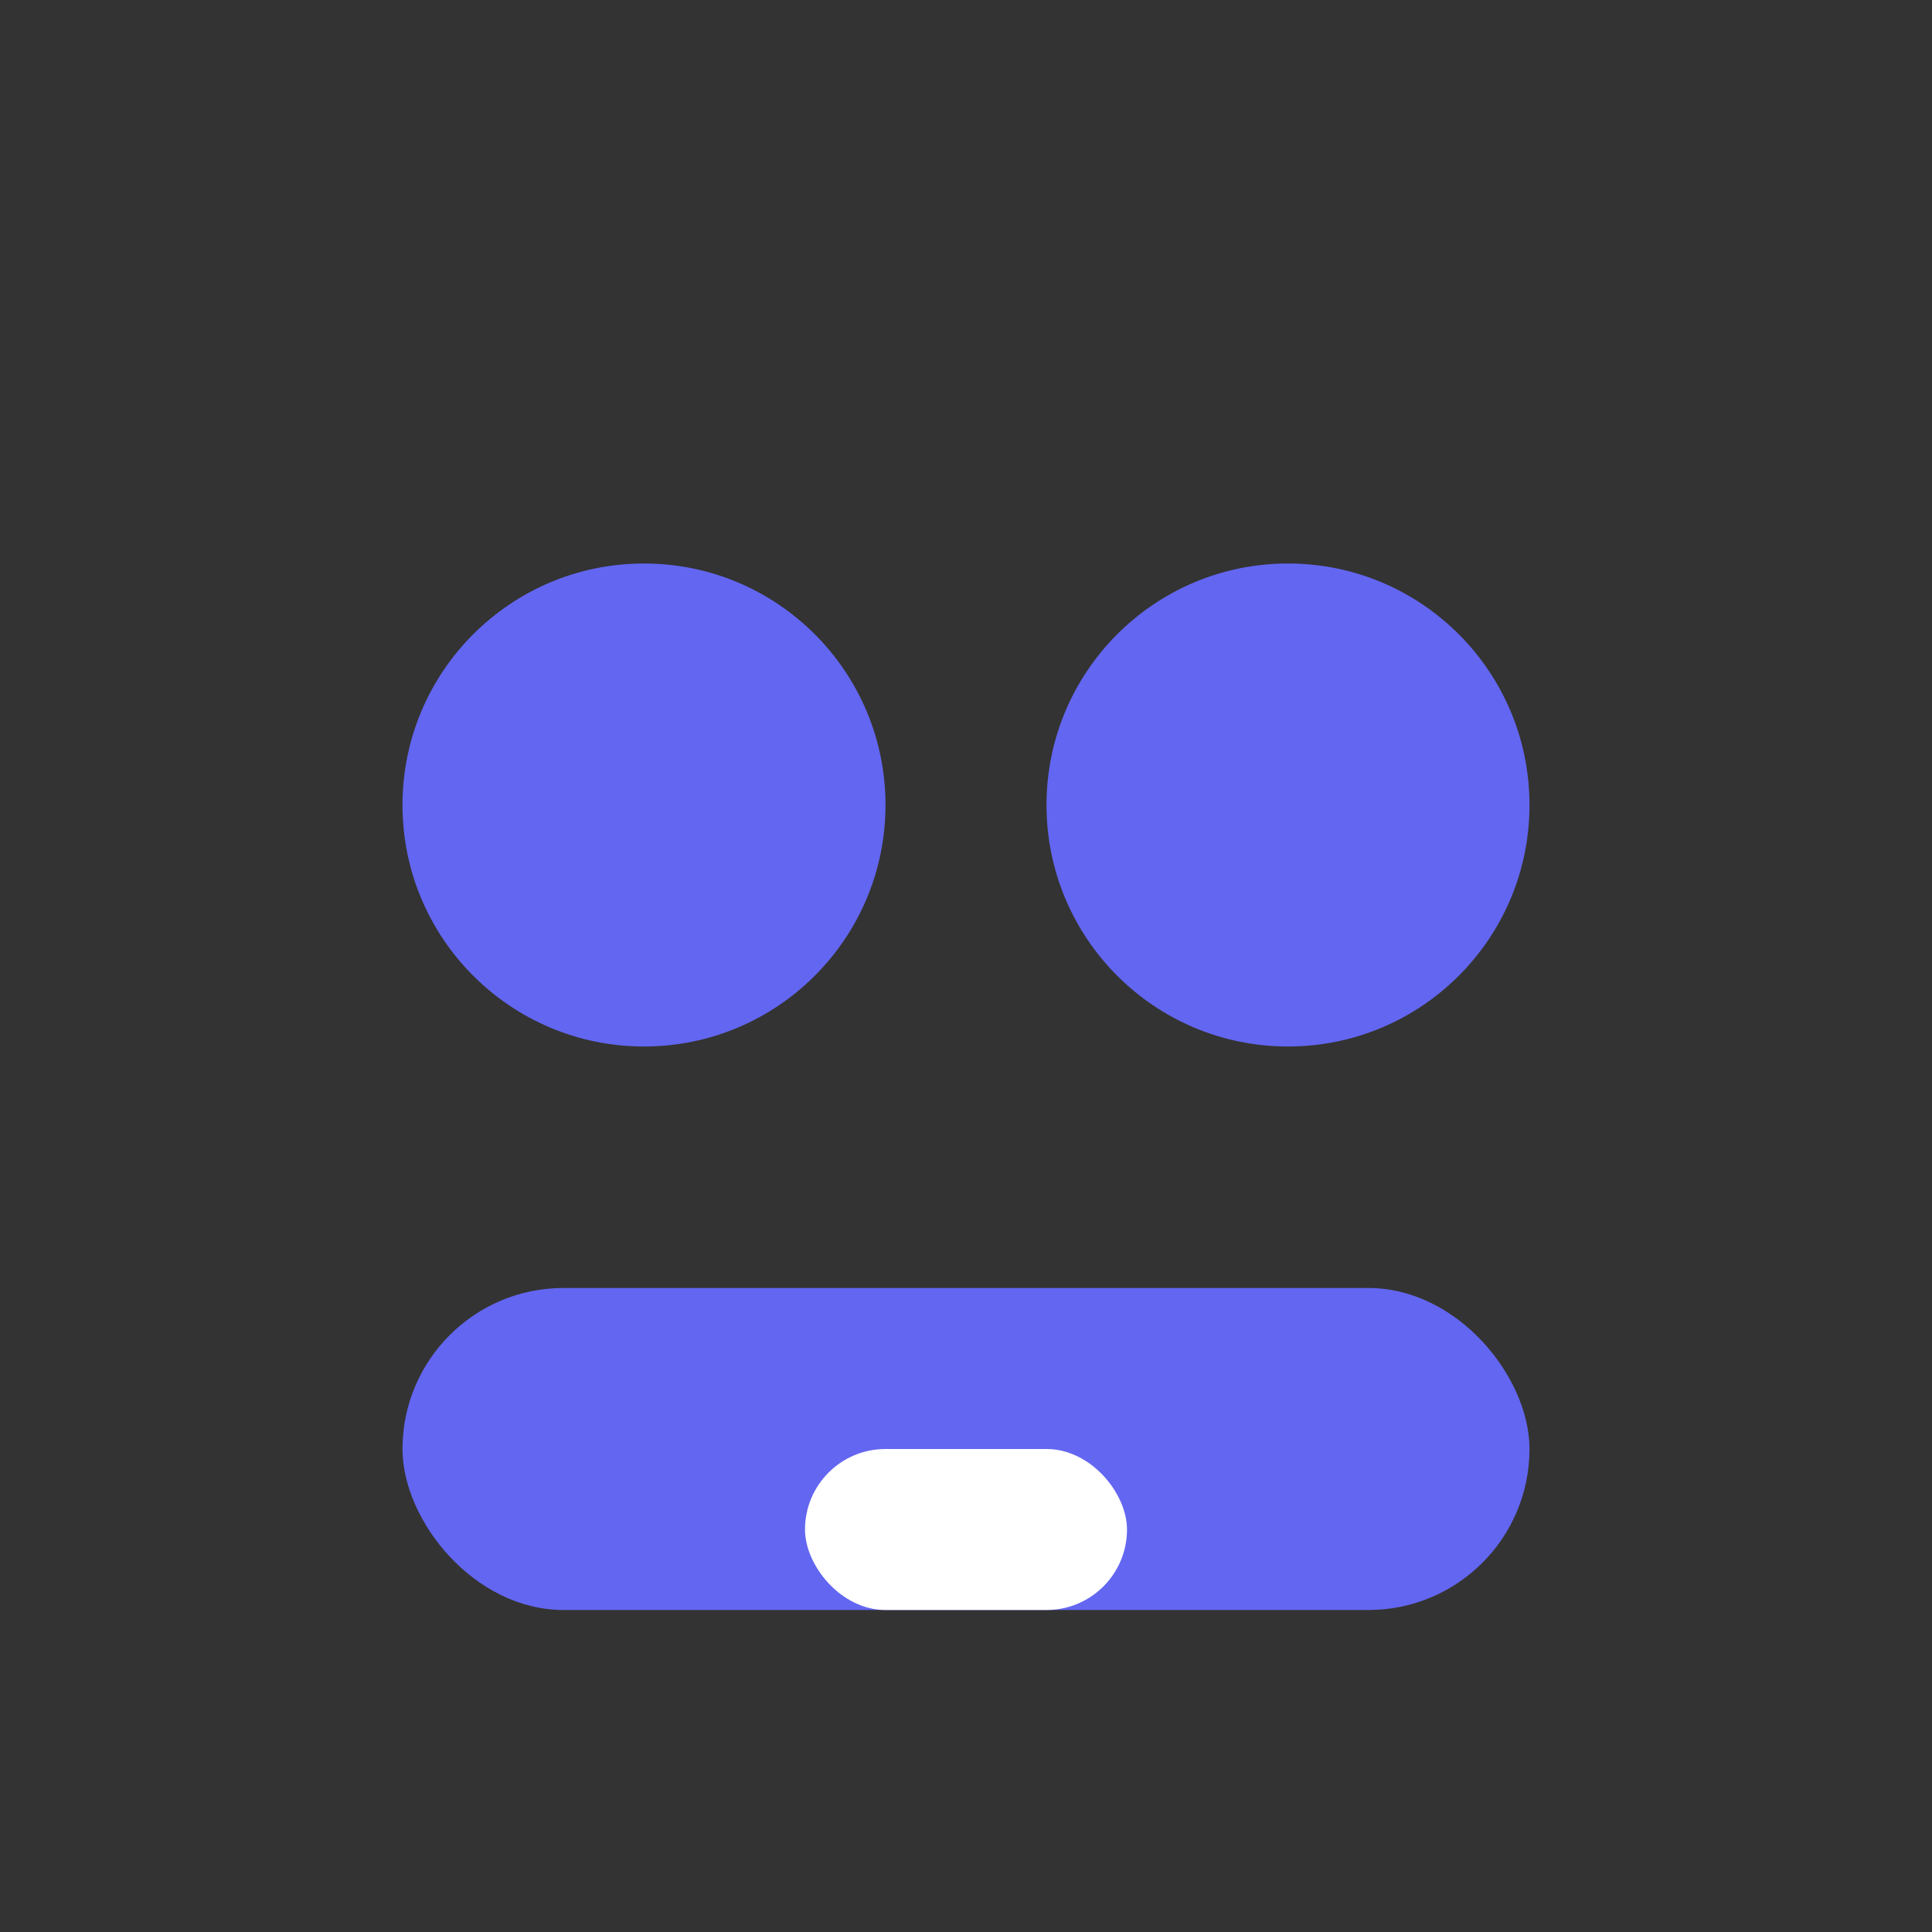
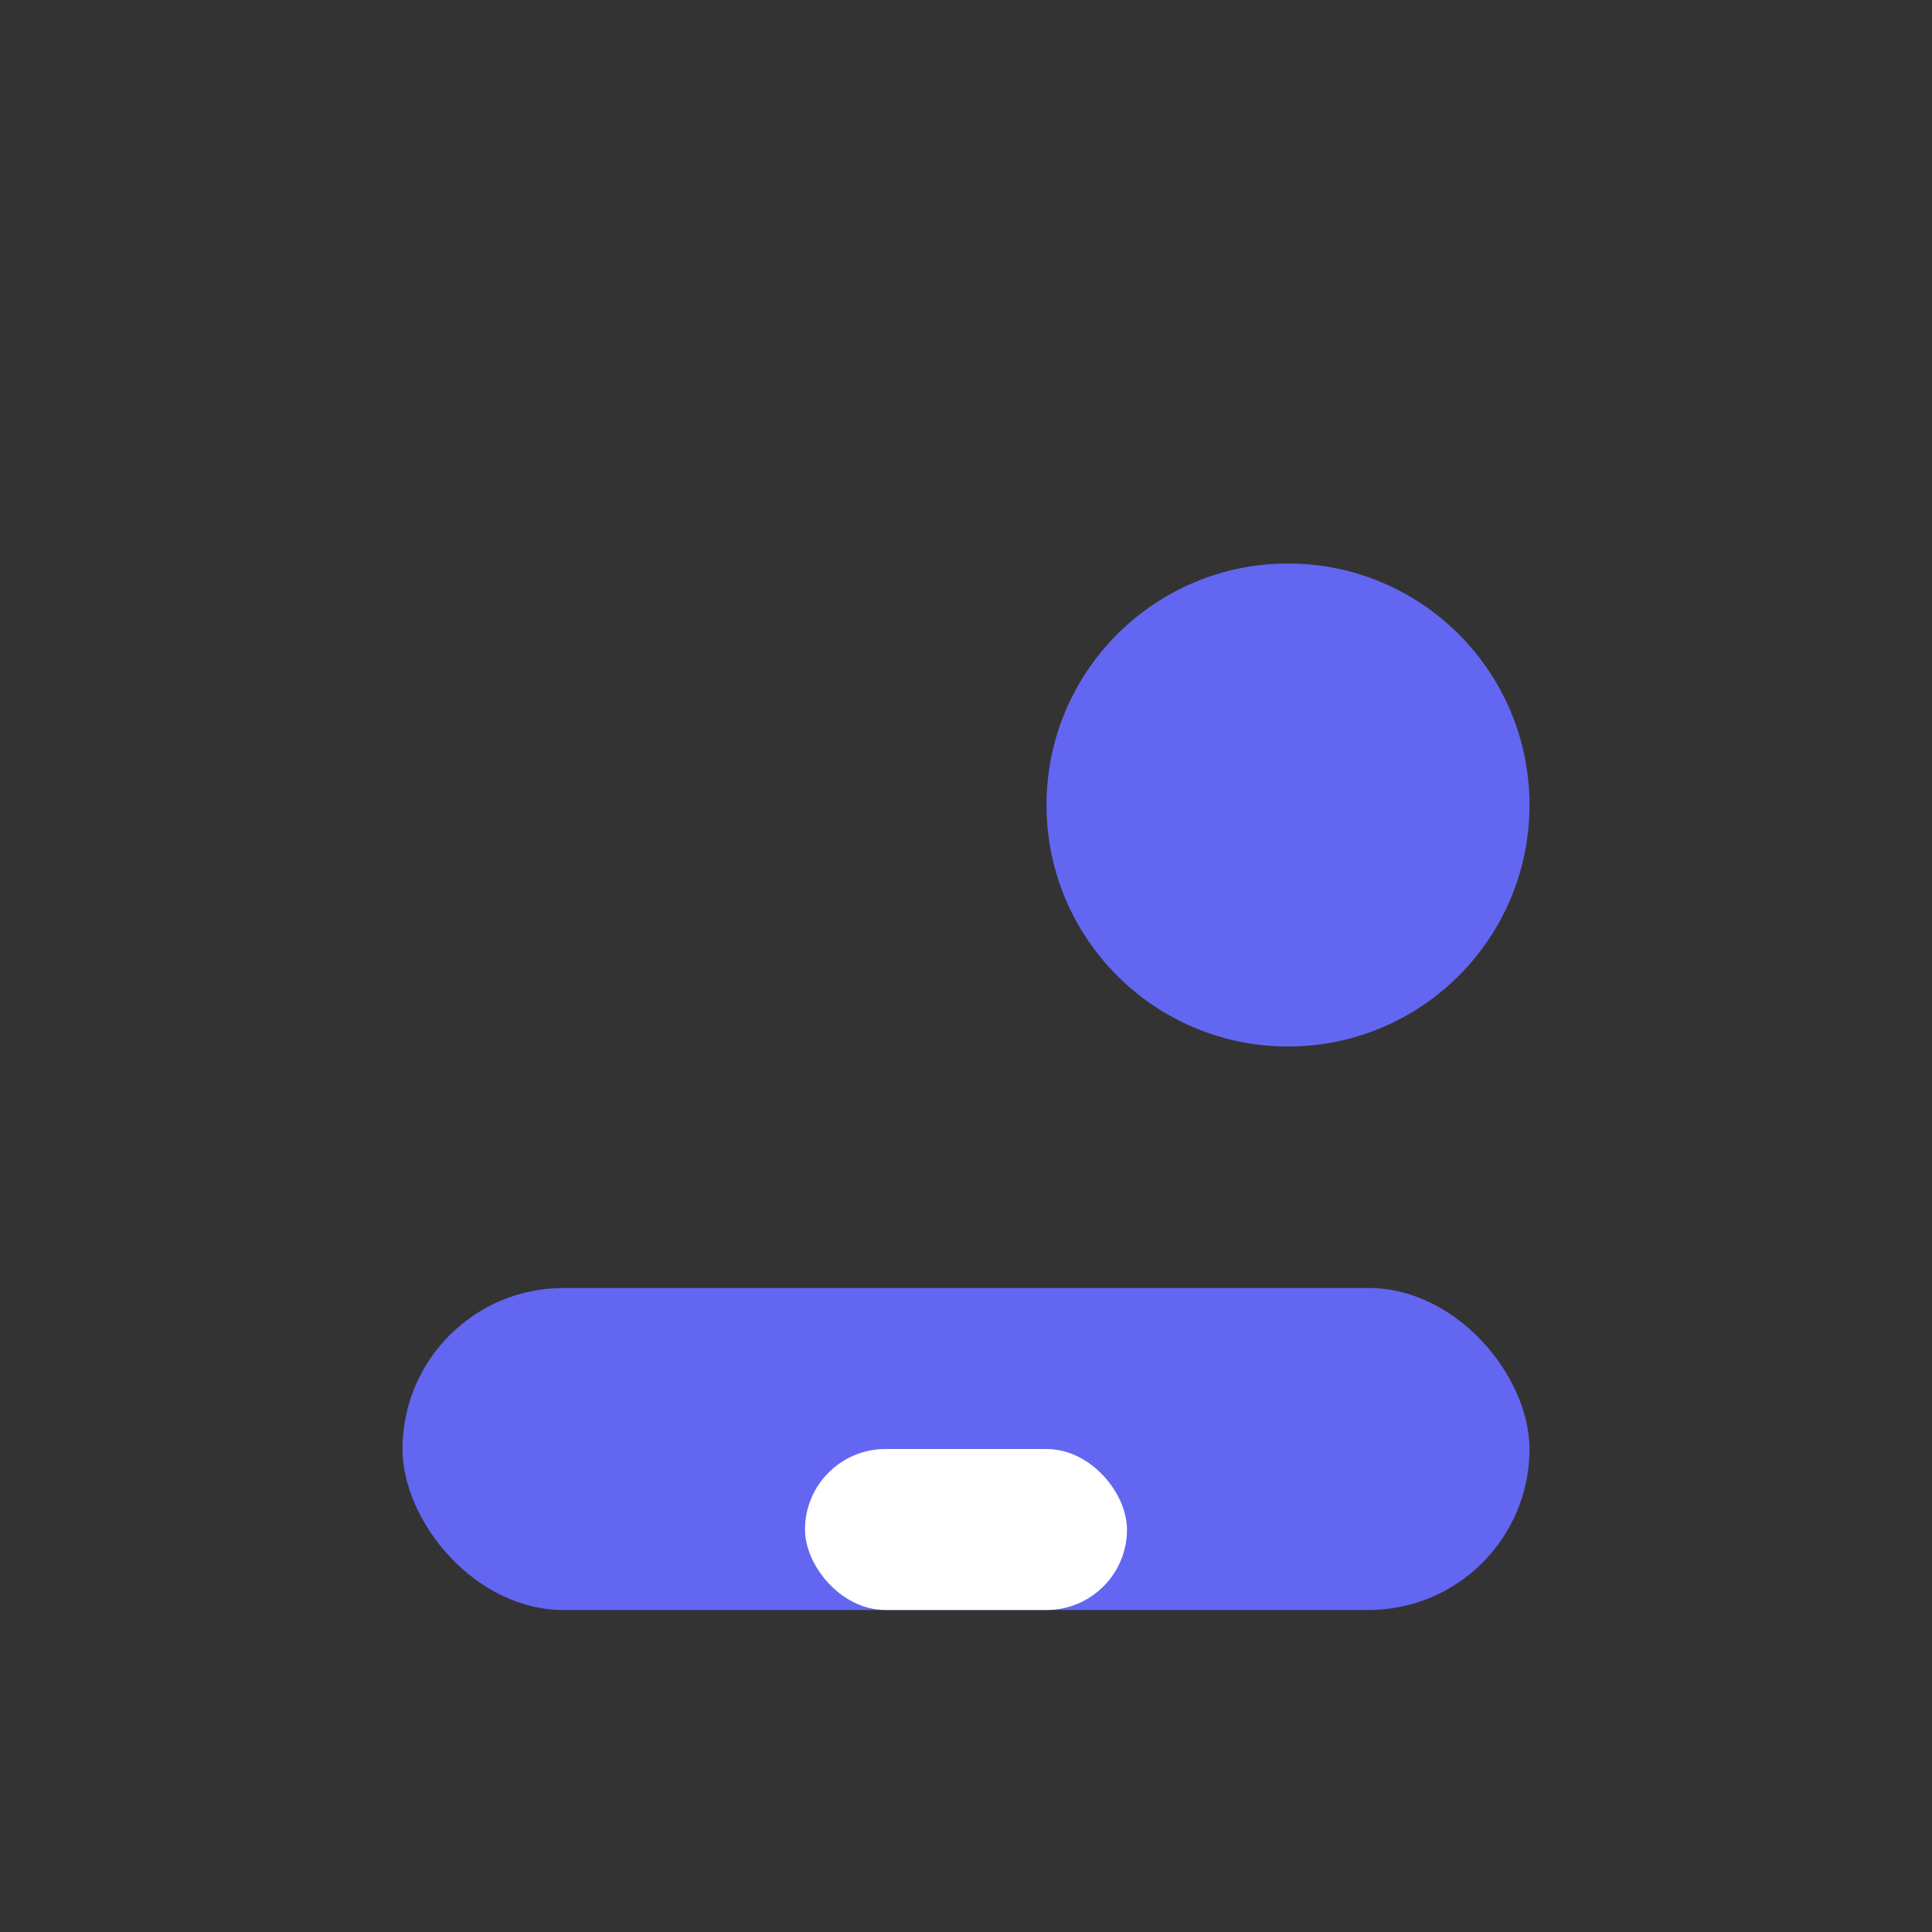
<svg xmlns="http://www.w3.org/2000/svg" width="48" height="48" viewBox="0 0 48 48" fill="none">
  <rect x="0" y="0" width="48" height="48" fill="#333333" stroke="none" />
-   <circle cx="16" cy="20" r="6" fill="#6366F1" />
  <circle cx="32" cy="20" r="6" fill="#6366F1" />
  <rect x="10" y="32" width="28" height="8" rx="4" fill="#6366F1" />
  <rect x="20" y="36" width="8" height="4" rx="2" fill="#fff" />
</svg>